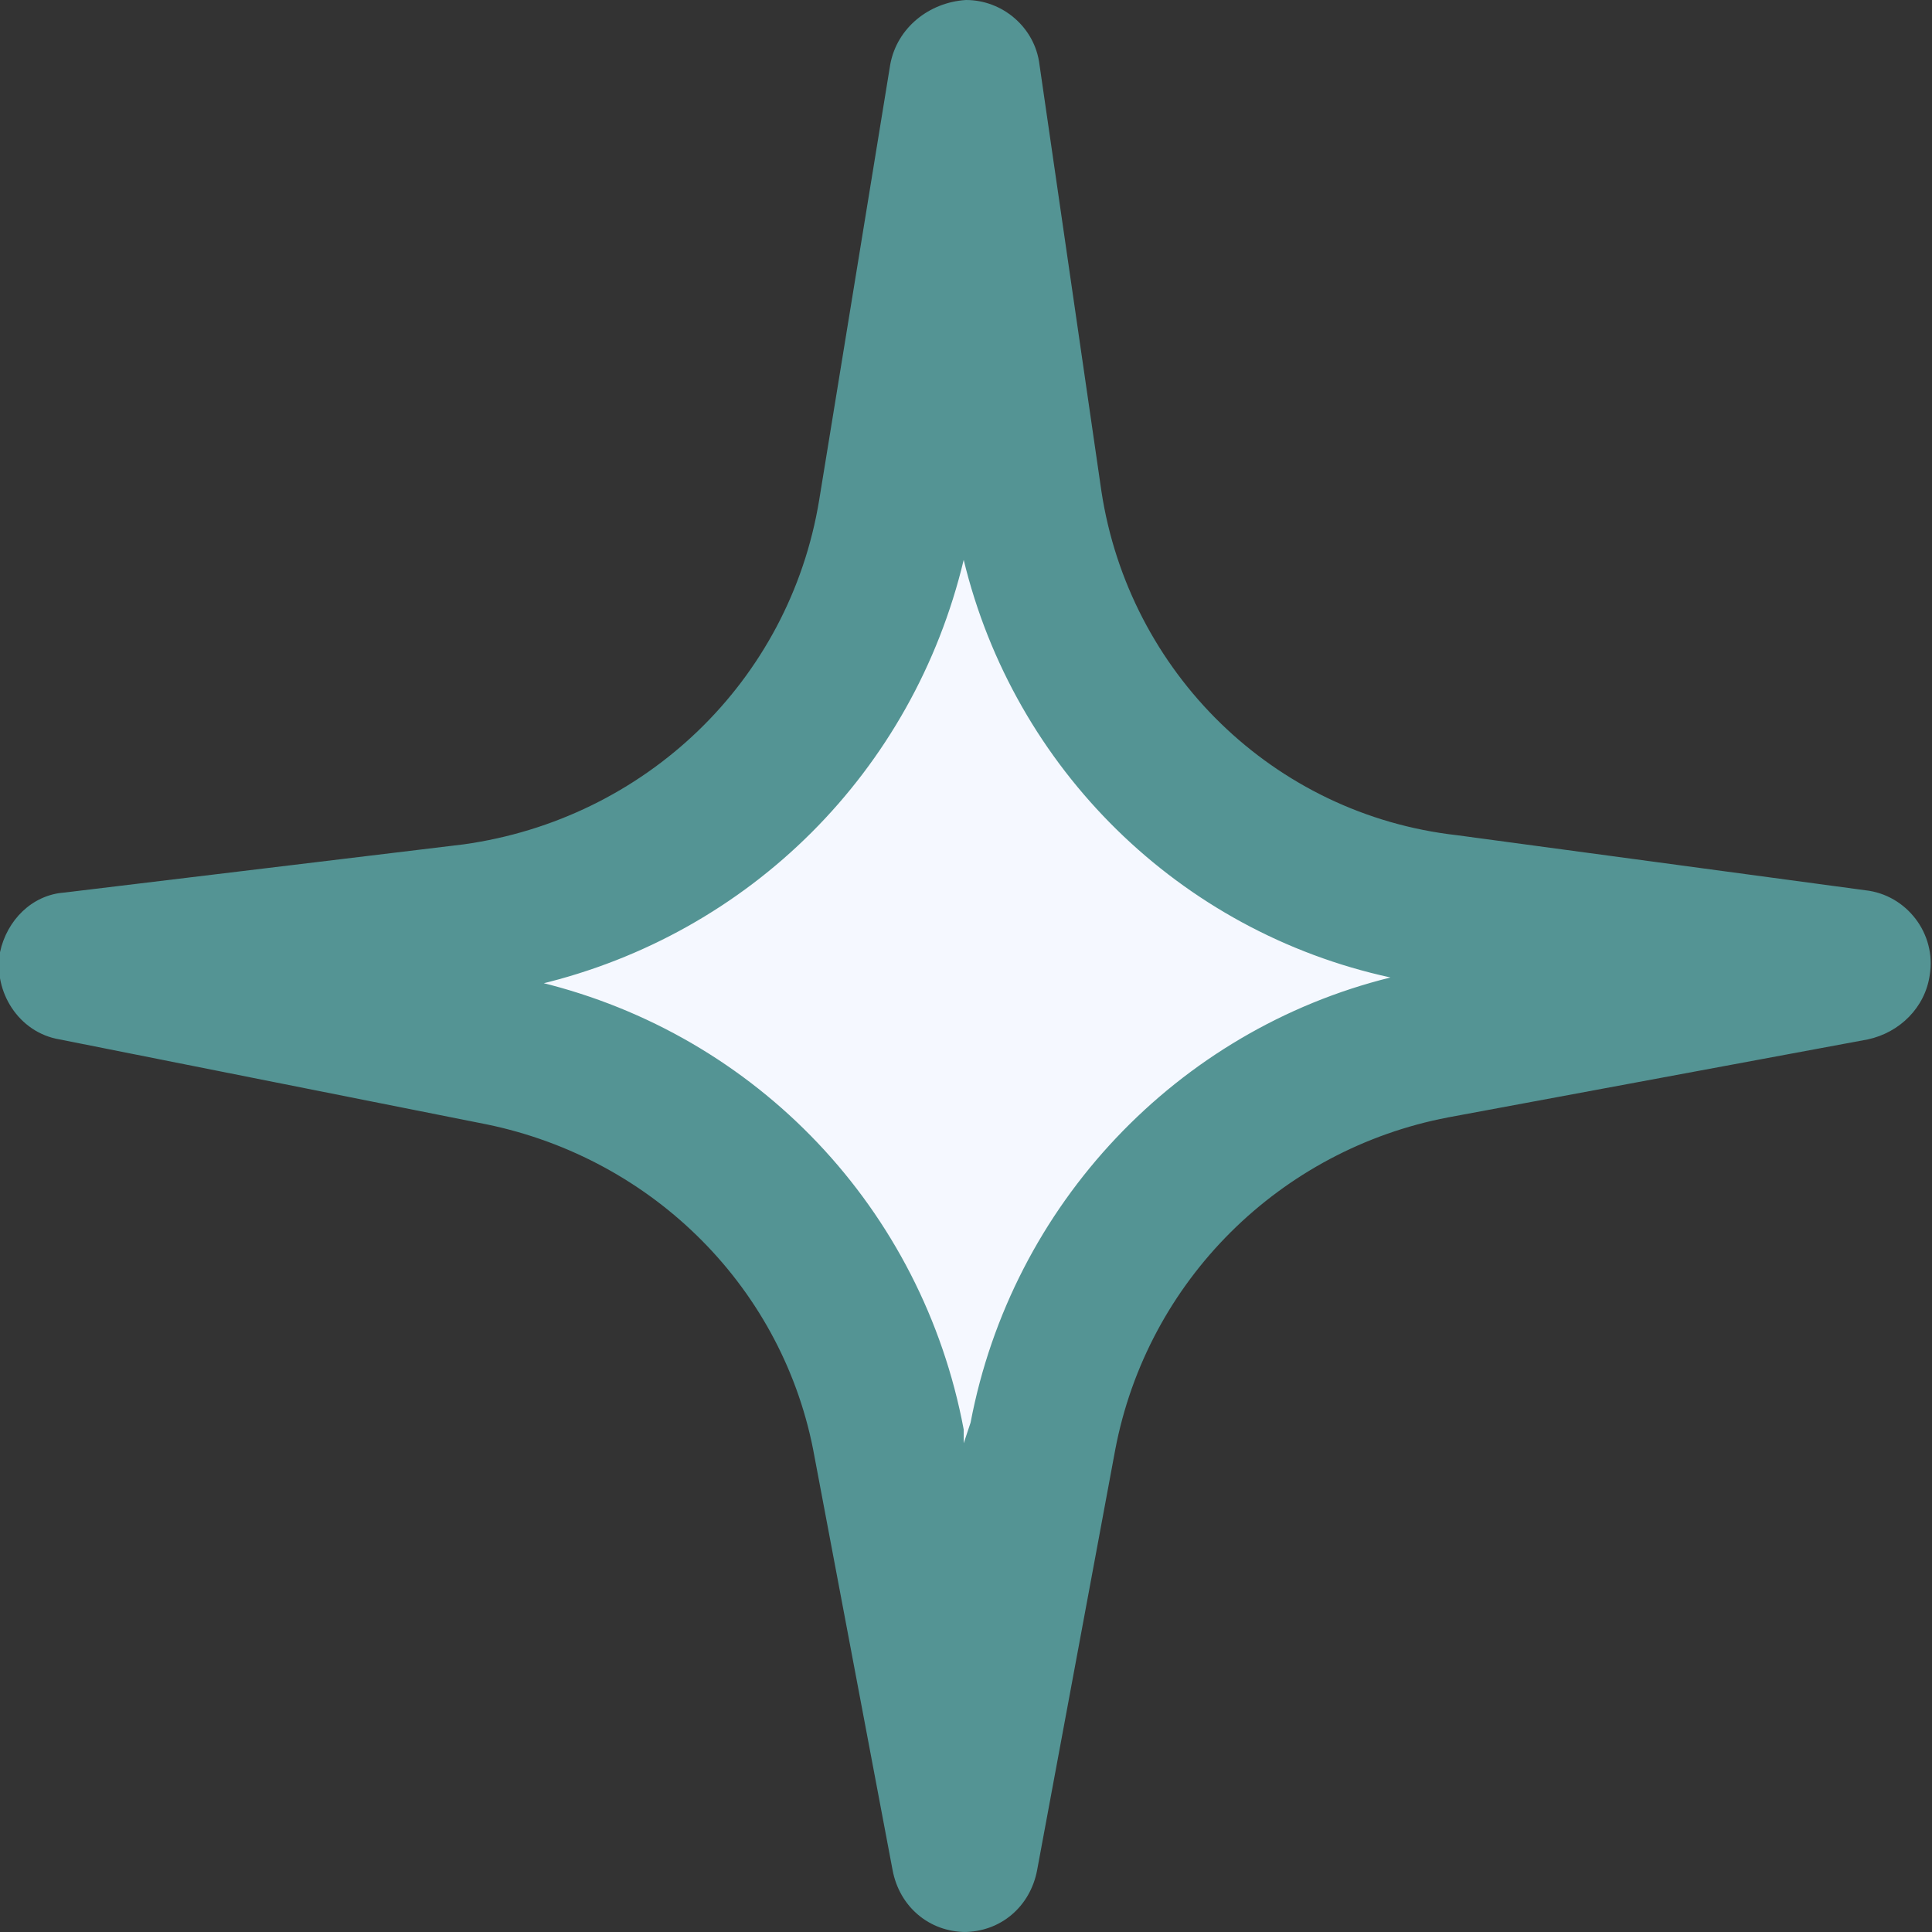
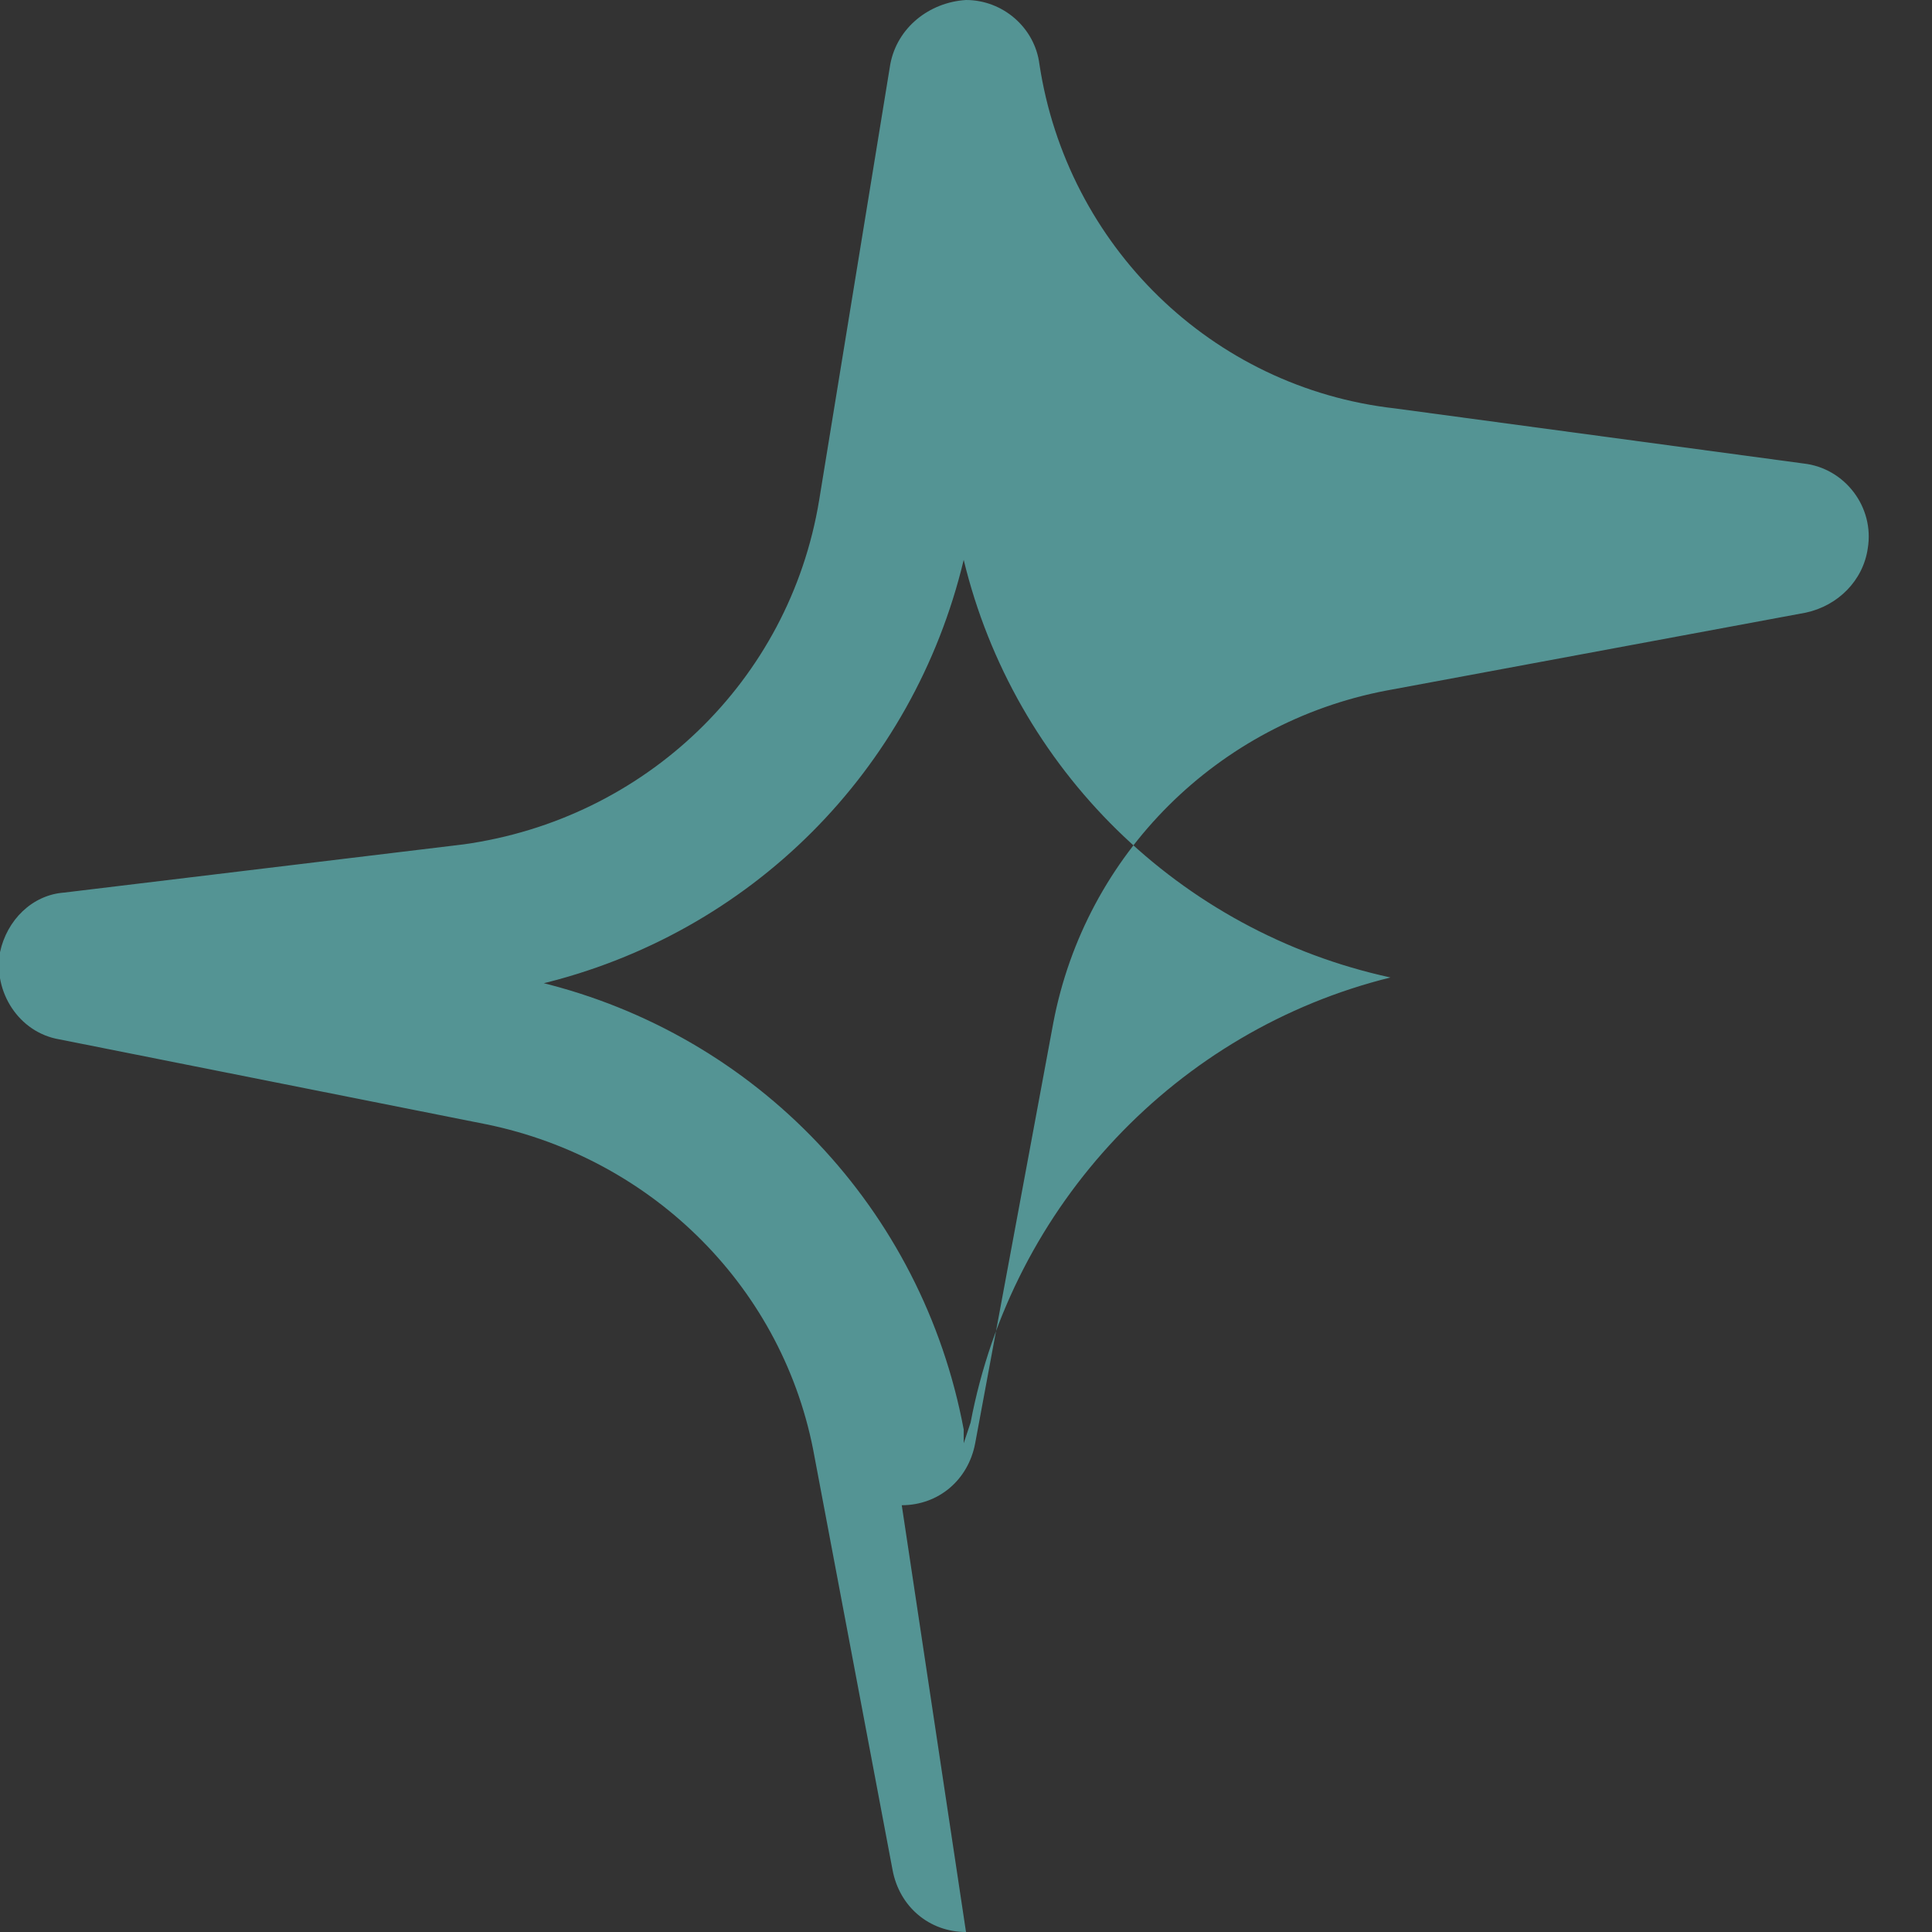
<svg xmlns="http://www.w3.org/2000/svg" id="Layer_2" viewBox="0 0 8.42 8.42">
  <rect x="0" y="0" width="8.42" height="8.42" fill="#333333" stroke="none" />
  <defs>
    <style>.cls-1{fill:#549494;}.cls-2{fill:#f5f8ff;}</style>
  </defs>
  <g id="Group_10027">
-     <path id="Path_18465" class="cls-2" d="m4.21.33l.27,1.86c.14.94.89,1.66,1.83,1.77l1.77.24-1.83.34c-.87.16-1.55.84-1.71,1.71l-.34,1.83-.34-1.8c-.16-.86-.83-1.53-1.68-1.71l-1.86-.37,1.74-.21c.94-.12,1.68-.84,1.83-1.77l.31-1.89Z" />
-     <path id="Path_18466" class="cls-1" d="m4.21,8.42c-.16,0-.29-.11-.32-.27l-.34-1.8c-.13-.73-.7-1.3-1.43-1.45l-1.86-.37c-.18-.03-.29-.21-.26-.38.03-.14.14-.25.28-.26l1.74-.21c.79-.11,1.42-.71,1.55-1.5l.31-1.9c.03-.16.17-.27.33-.28.16,0,.3.12.32.28l.27,1.86c.12.79.75,1.41,1.55,1.5l1.78.24c.18.02.31.19.28.37-.02.14-.13.25-.27.28l-1.83.34c-.73.14-1.31.71-1.45,1.45l-.34,1.83c-.03.16-.16.27-.32.27h0Zm-1.86-4.14c.95.23,1.67.99,1.85,1.95v.06s.03-.09.03-.09c.18-.95.9-1.71,1.83-1.94-.92-.2-1.64-.91-1.86-1.82-.22.92-.93,1.63-1.85,1.85" />
+     <path id="Path_18466" class="cls-1" d="m4.21,8.42c-.16,0-.29-.11-.32-.27l-.34-1.8c-.13-.73-.7-1.3-1.43-1.45l-1.86-.37c-.18-.03-.29-.21-.26-.38.03-.14.14-.25.28-.26l1.74-.21c.79-.11,1.42-.71,1.55-1.5l.31-1.9c.03-.16.17-.27.33-.28.16,0,.3.12.32.28c.12.79.75,1.41,1.55,1.5l1.78.24c.18.02.31.19.28.37-.02.14-.13.25-.27.28l-1.83.34c-.73.14-1.31.71-1.45,1.45l-.34,1.83c-.03.16-.16.27-.32.27h0Zm-1.86-4.14c.95.23,1.67.99,1.85,1.95v.06s.03-.09.03-.09c.18-.95.9-1.71,1.83-1.94-.92-.2-1.64-.91-1.86-1.82-.22.92-.93,1.63-1.85,1.85" />
  </g>
</svg>